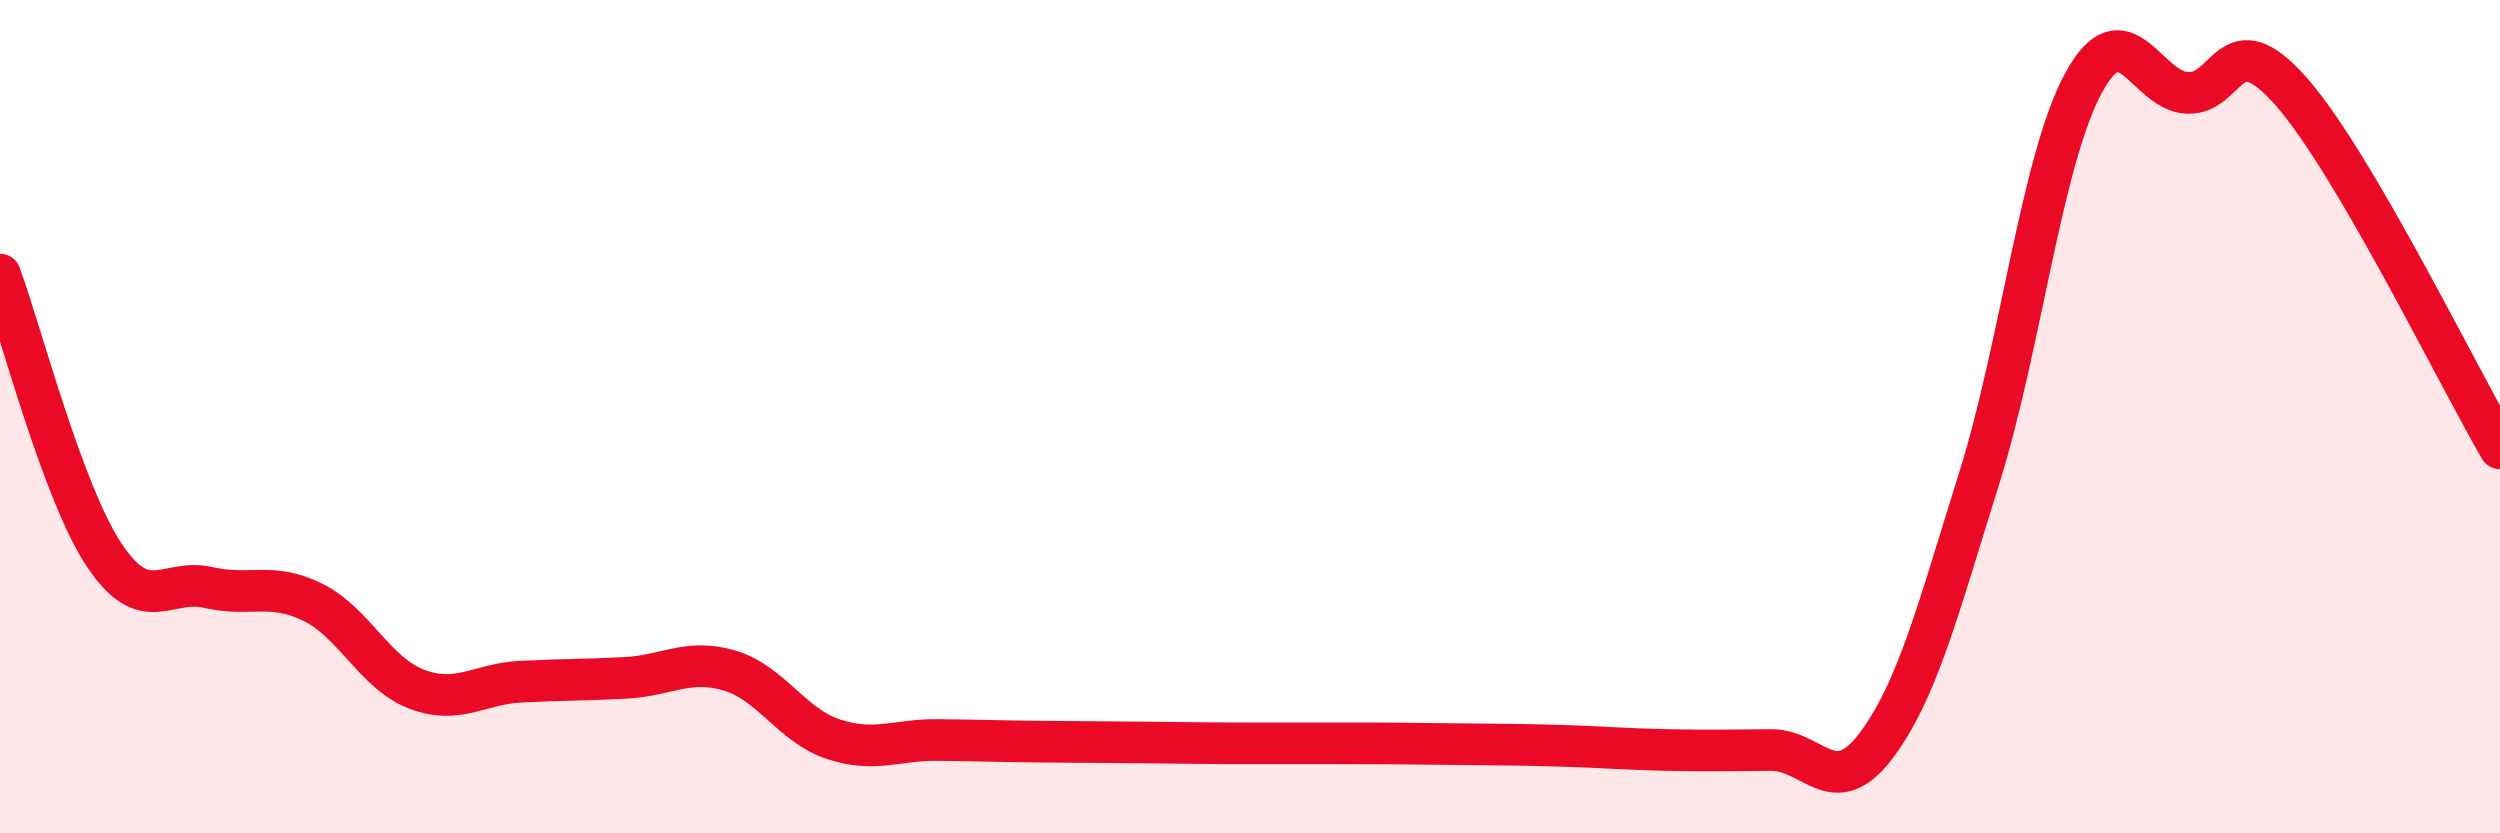
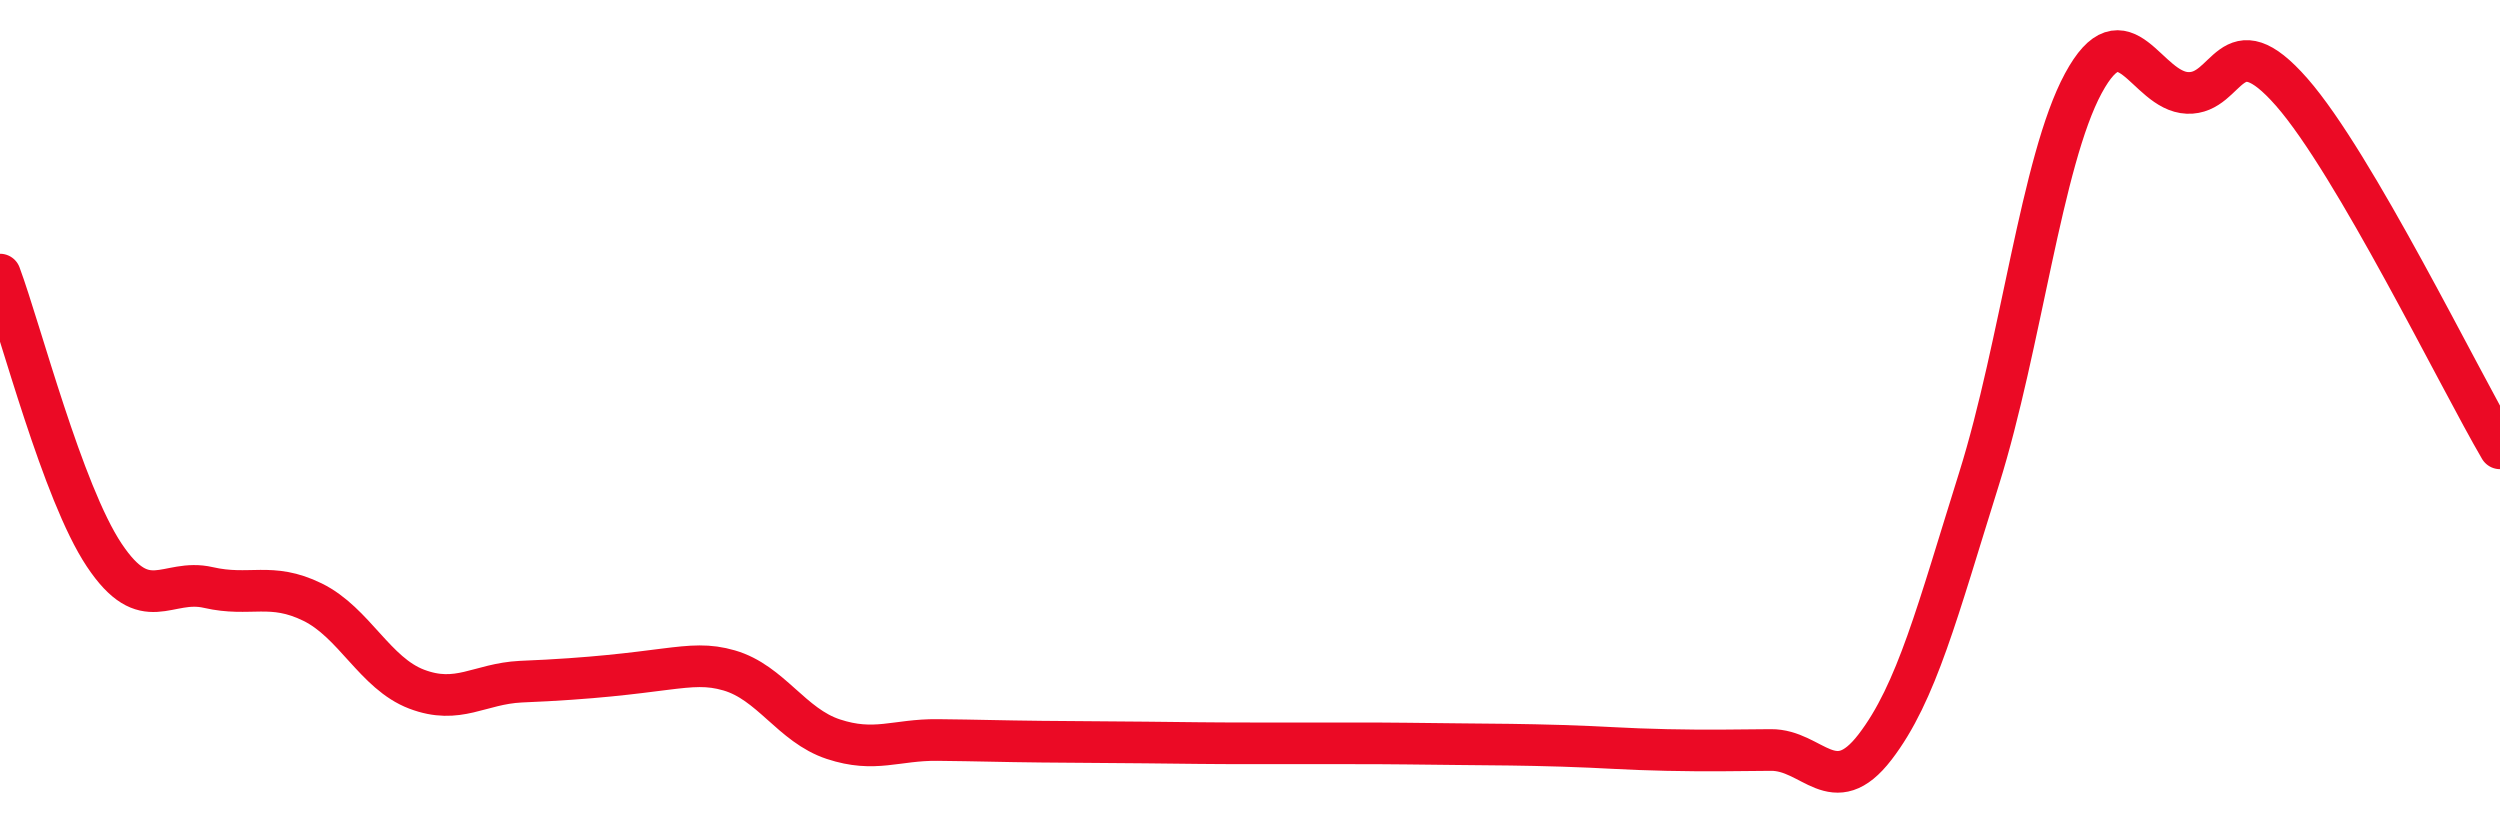
<svg xmlns="http://www.w3.org/2000/svg" width="60" height="20" viewBox="0 0 60 20">
-   <path d="M 0,6.59 C 0.5,7.94 1.5,11.82 2.5,13.32 C 3.5,14.82 4,13.87 5,14.1 C 6,14.33 6.5,13.96 7.5,14.45 C 8.5,14.94 9,16.16 10,16.54 C 11,16.92 11.5,16.41 12.5,16.36 C 13.5,16.31 14,16.32 15,16.27 C 16,16.22 16.5,15.8 17.5,16.09 C 18.5,16.38 19,17.41 20,17.74 C 21,18.07 21.5,17.75 22.5,17.76 C 23.5,17.77 24,17.79 25,17.8 C 26,17.81 26.5,17.81 27.5,17.82 C 28.5,17.83 29,17.84 30,17.84 C 31,17.84 31.5,17.84 32.5,17.84 C 33.5,17.84 34,17.85 35,17.86 C 36,17.87 36.5,17.87 37.5,17.9 C 38.5,17.93 39,17.98 40,18 C 41,18.02 41.5,18.01 42.5,18 C 43.5,17.99 44,19.23 45,17.93 C 46,16.63 46.5,14.67 47.5,11.48 C 48.5,8.29 49,3.85 50,2 C 51,0.15 51.5,2.19 52.5,2.23 C 53.5,2.27 53.5,0.5 55,2.21 C 56.5,3.92 59,9.05 60,10.76L60 20L0 20Z" fill="#EB0A25" opacity="0.1" stroke-linecap="round" stroke-linejoin="round" />
-   <path d="M 0,6.59 C 0.5,7.94 1.5,11.82 2.5,13.32 C 3.5,14.82 4,13.87 5,14.1 C 6,14.33 6.5,13.96 7.5,14.45 C 8.5,14.94 9,16.16 10,16.54 C 11,16.92 11.5,16.41 12.5,16.36 C 13.5,16.31 14,16.32 15,16.27 C 16,16.22 16.5,15.8 17.5,16.09 C 18.5,16.38 19,17.41 20,17.74 C 21,18.07 21.5,17.75 22.5,17.76 C 23.5,17.77 24,17.79 25,17.8 C 26,17.81 26.5,17.81 27.5,17.82 C 28.5,17.83 29,17.84 30,17.84 C 31,17.84 31.5,17.84 32.5,17.84 C 33.5,17.84 34,17.85 35,17.86 C 36,17.87 36.5,17.87 37.5,17.9 C 38.5,17.93 39,17.98 40,18 C 41,18.02 41.5,18.01 42.5,18 C 43.5,17.99 44,19.23 45,17.93 C 46,16.63 46.5,14.67 47.5,11.48 C 48.5,8.29 49,3.85 50,2 C 51,0.15 51.5,2.19 52.5,2.23 C 53.5,2.27 53.5,0.5 55,2.21 C 56.5,3.92 59,9.05 60,10.76" stroke="#EB0A25" stroke-width="1" fill="none" stroke-linecap="round" stroke-linejoin="round" />
+   <path d="M 0,6.59 C 0.5,7.94 1.5,11.82 2.5,13.32 C 3.5,14.82 4,13.87 5,14.1 C 6,14.33 6.5,13.96 7.5,14.45 C 8.5,14.94 9,16.16 10,16.54 C 11,16.92 11.5,16.41 12.5,16.36 C 16,16.22 16.5,15.8 17.5,16.09 C 18.5,16.38 19,17.41 20,17.74 C 21,18.07 21.5,17.75 22.5,17.76 C 23.5,17.77 24,17.79 25,17.8 C 26,17.81 26.5,17.81 27.5,17.82 C 28.5,17.83 29,17.84 30,17.84 C 31,17.84 31.5,17.84 32.5,17.84 C 33.5,17.84 34,17.85 35,17.86 C 36,17.87 36.5,17.87 37.5,17.9 C 38.5,17.93 39,17.98 40,18 C 41,18.02 41.5,18.01 42.5,18 C 43.5,17.99 44,19.23 45,17.93 C 46,16.63 46.5,14.67 47.5,11.48 C 48.5,8.29 49,3.85 50,2 C 51,0.15 51.5,2.19 52.5,2.23 C 53.5,2.27 53.5,0.5 55,2.21 C 56.5,3.92 59,9.05 60,10.76" stroke="#EB0A25" stroke-width="1" fill="none" stroke-linecap="round" stroke-linejoin="round" />
</svg>